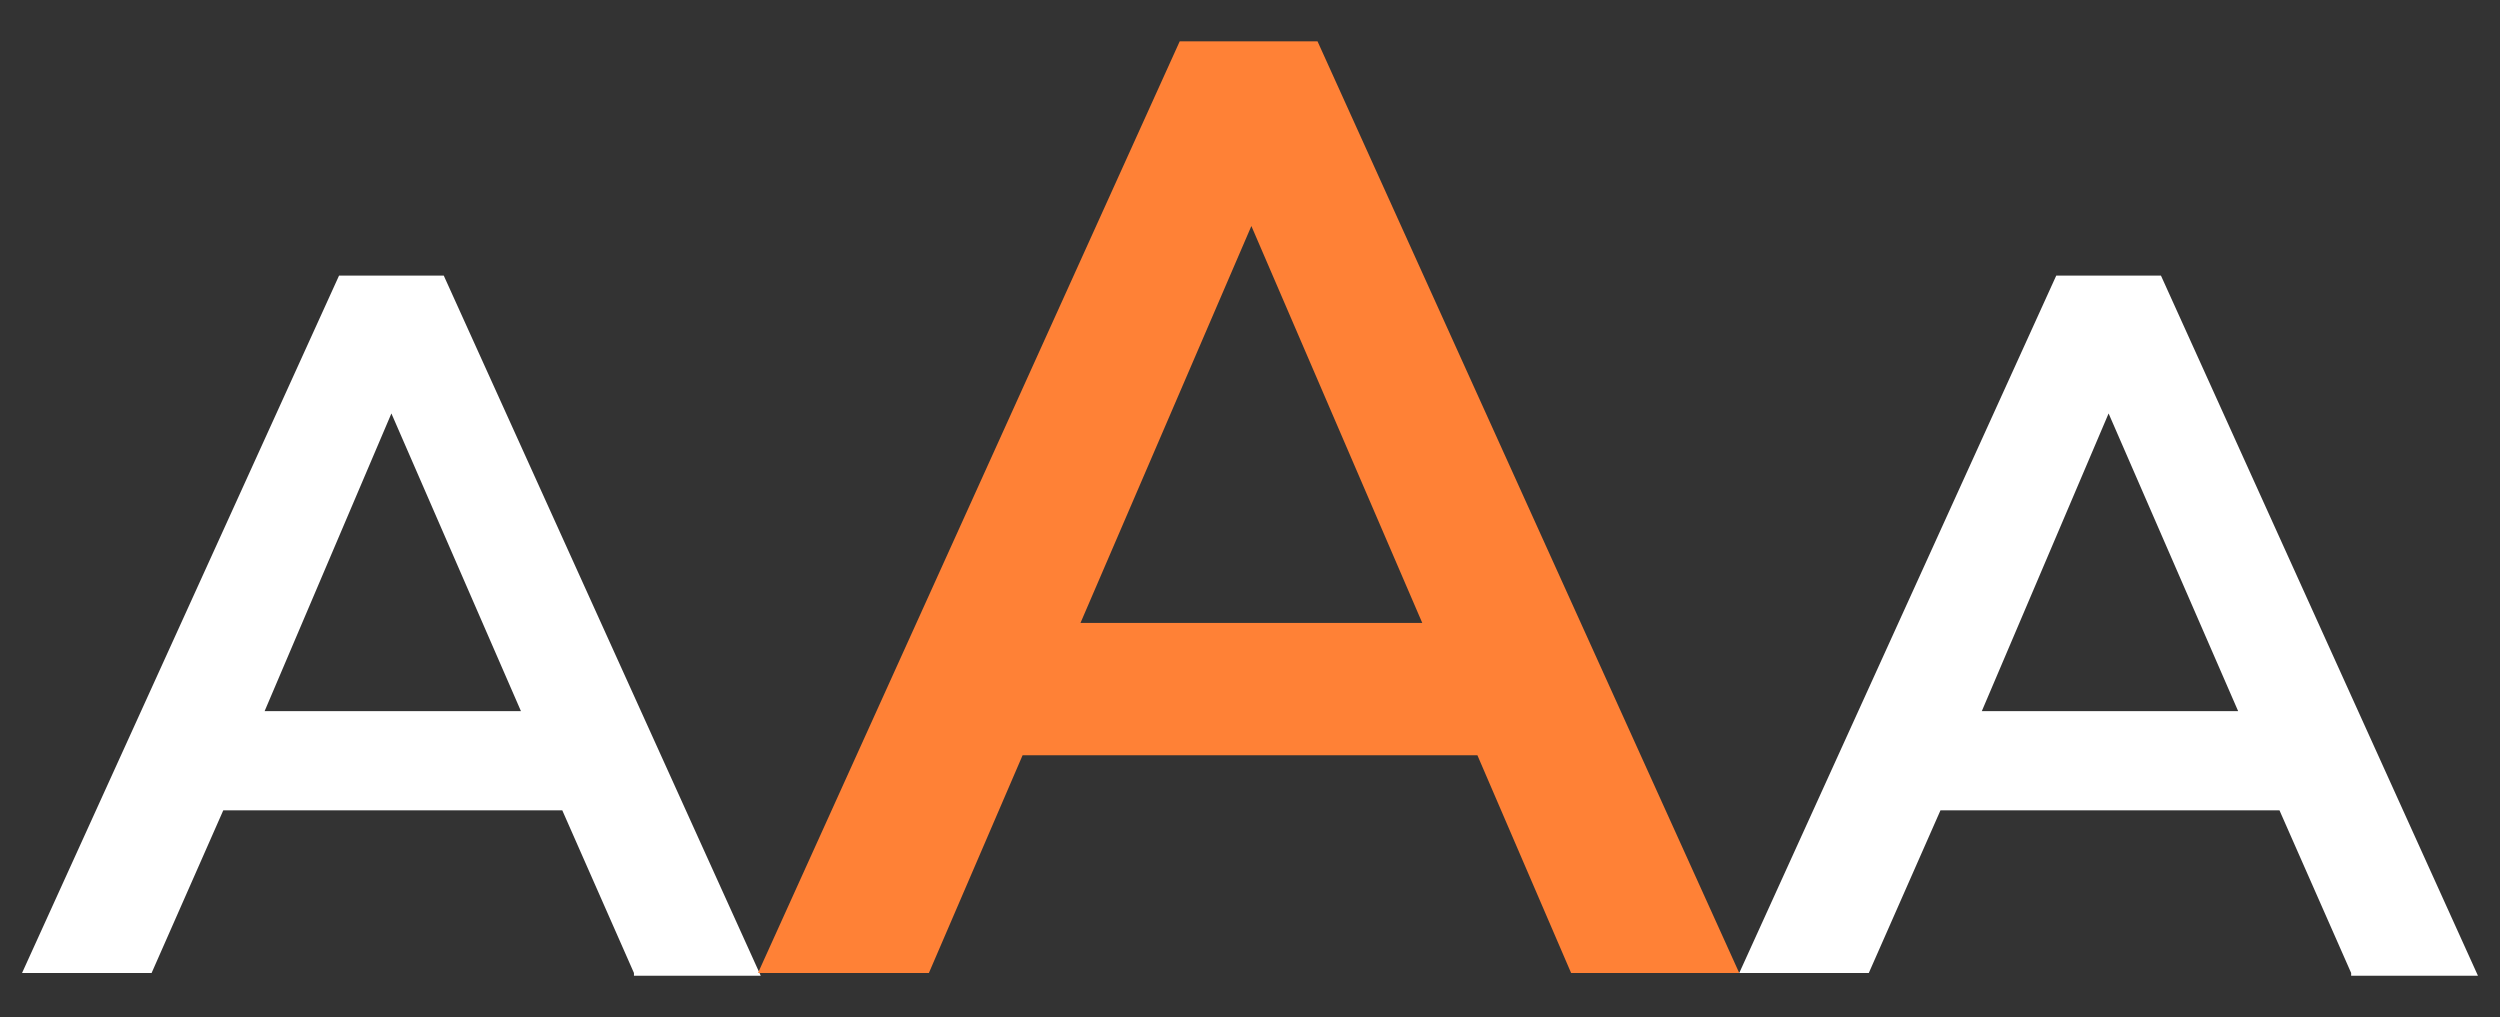
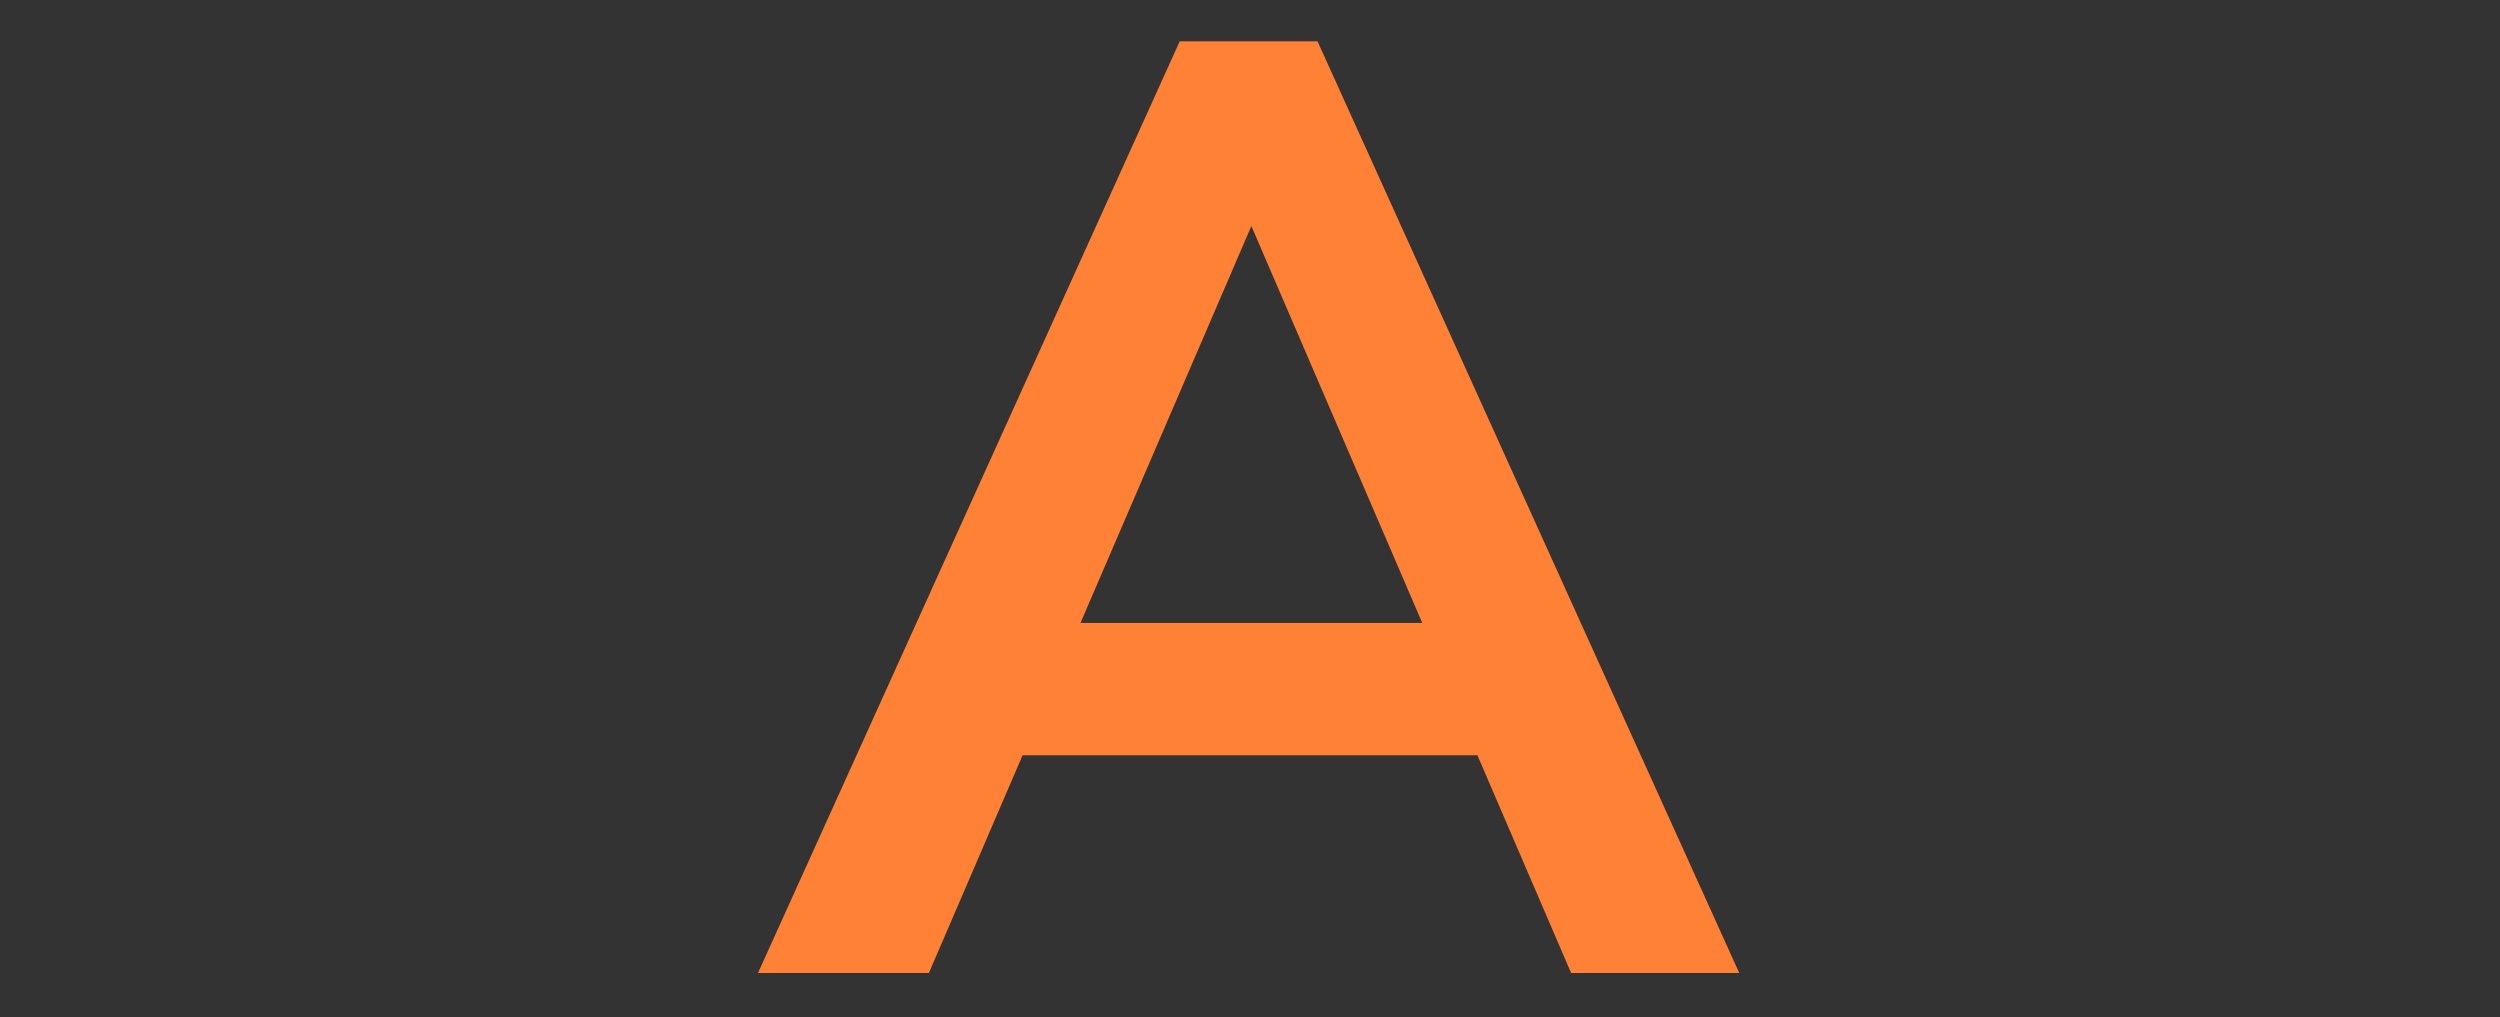
<svg xmlns="http://www.w3.org/2000/svg" version="1.1" id="Layer_1" x="0px" y="0px" viewBox="0 0 90.7 36.9" style="enable-background:new 0 0 90.7 36.9;" xml:space="preserve">
  <rect x="0" y="0" width="90.7" height="36.9" fill="#333333" stroke="none" />
  <style type="text/css">
	.st0{enable-background:new    ;}
	.st1{fill:#FFFFFF;}
	.st2{fill:#FF8136;}
</style>
  <title>AAA</title>
  <desc>Created with Sketch.</desc>
  <g id="IBF-naslovnica">
    <g id="IBF-projekt" transform="translate(-1214, -1591)">
      <g transform="translate(0, 1146)">
        <g id="AAA" transform="translate(1080, 368)">
          <g class="st0">
-             <path class="st1" d="M157,112.3l-2.6-5.9h-12.3l-2.6,5.9h-4.7L146.3,87h3.8l11.5,25.4H157z M143.6,102.8h9.3L148.2,92       L143.6,102.8z" />
-           </g>
+             </g>
          <g class="st0">
            <path class="st2" d="M191,112.3l-3.4-7.9h-16.5l-3.4,7.9h-6.2l15.3-33.8h5l15.3,33.8H191z M173.2,99.6h12.4l-6.2-14.4       L173.2,99.6z" />
          </g>
          <g class="st0">
-             <path class="st1" d="M219.3,112.3l-2.6-5.9h-12.3l-2.6,5.9h-4.7L208.6,87h3.8l11.5,25.4H219.3z M205.9,102.8h9.3L210.5,92       L205.9,102.8z" />
-           </g>
+             </g>
        </g>
      </g>
    </g>
  </g>
</svg>